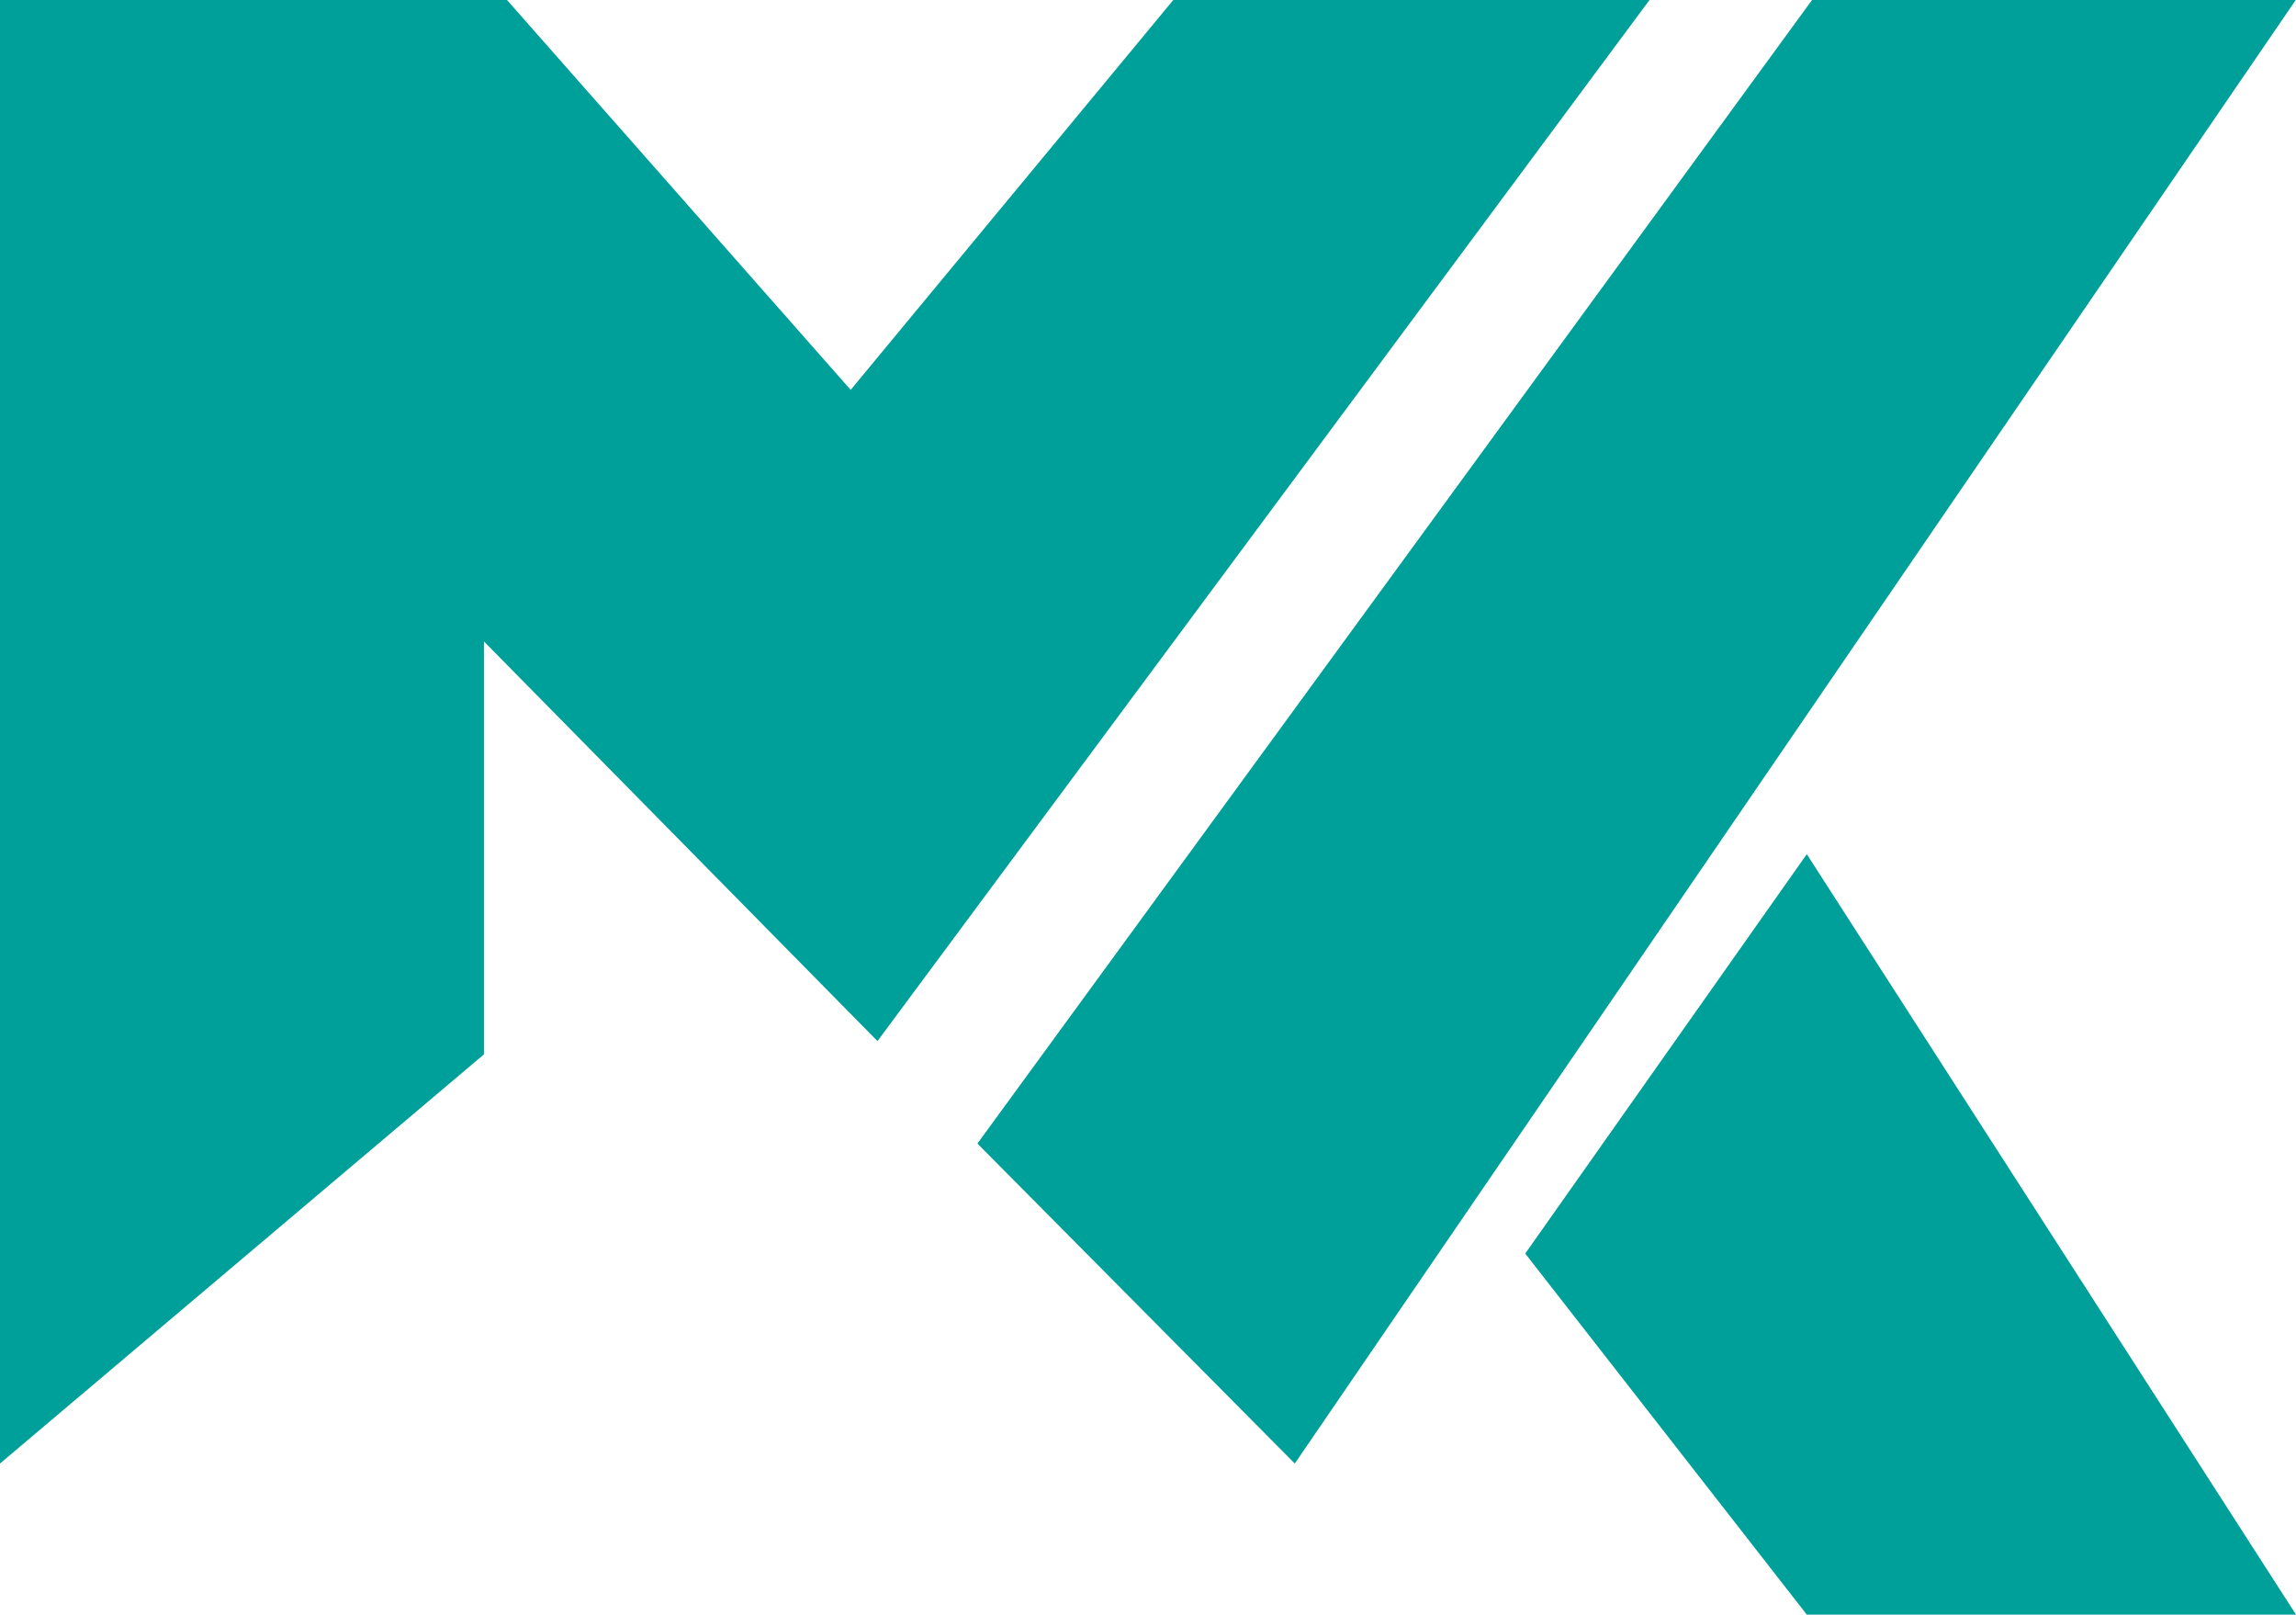
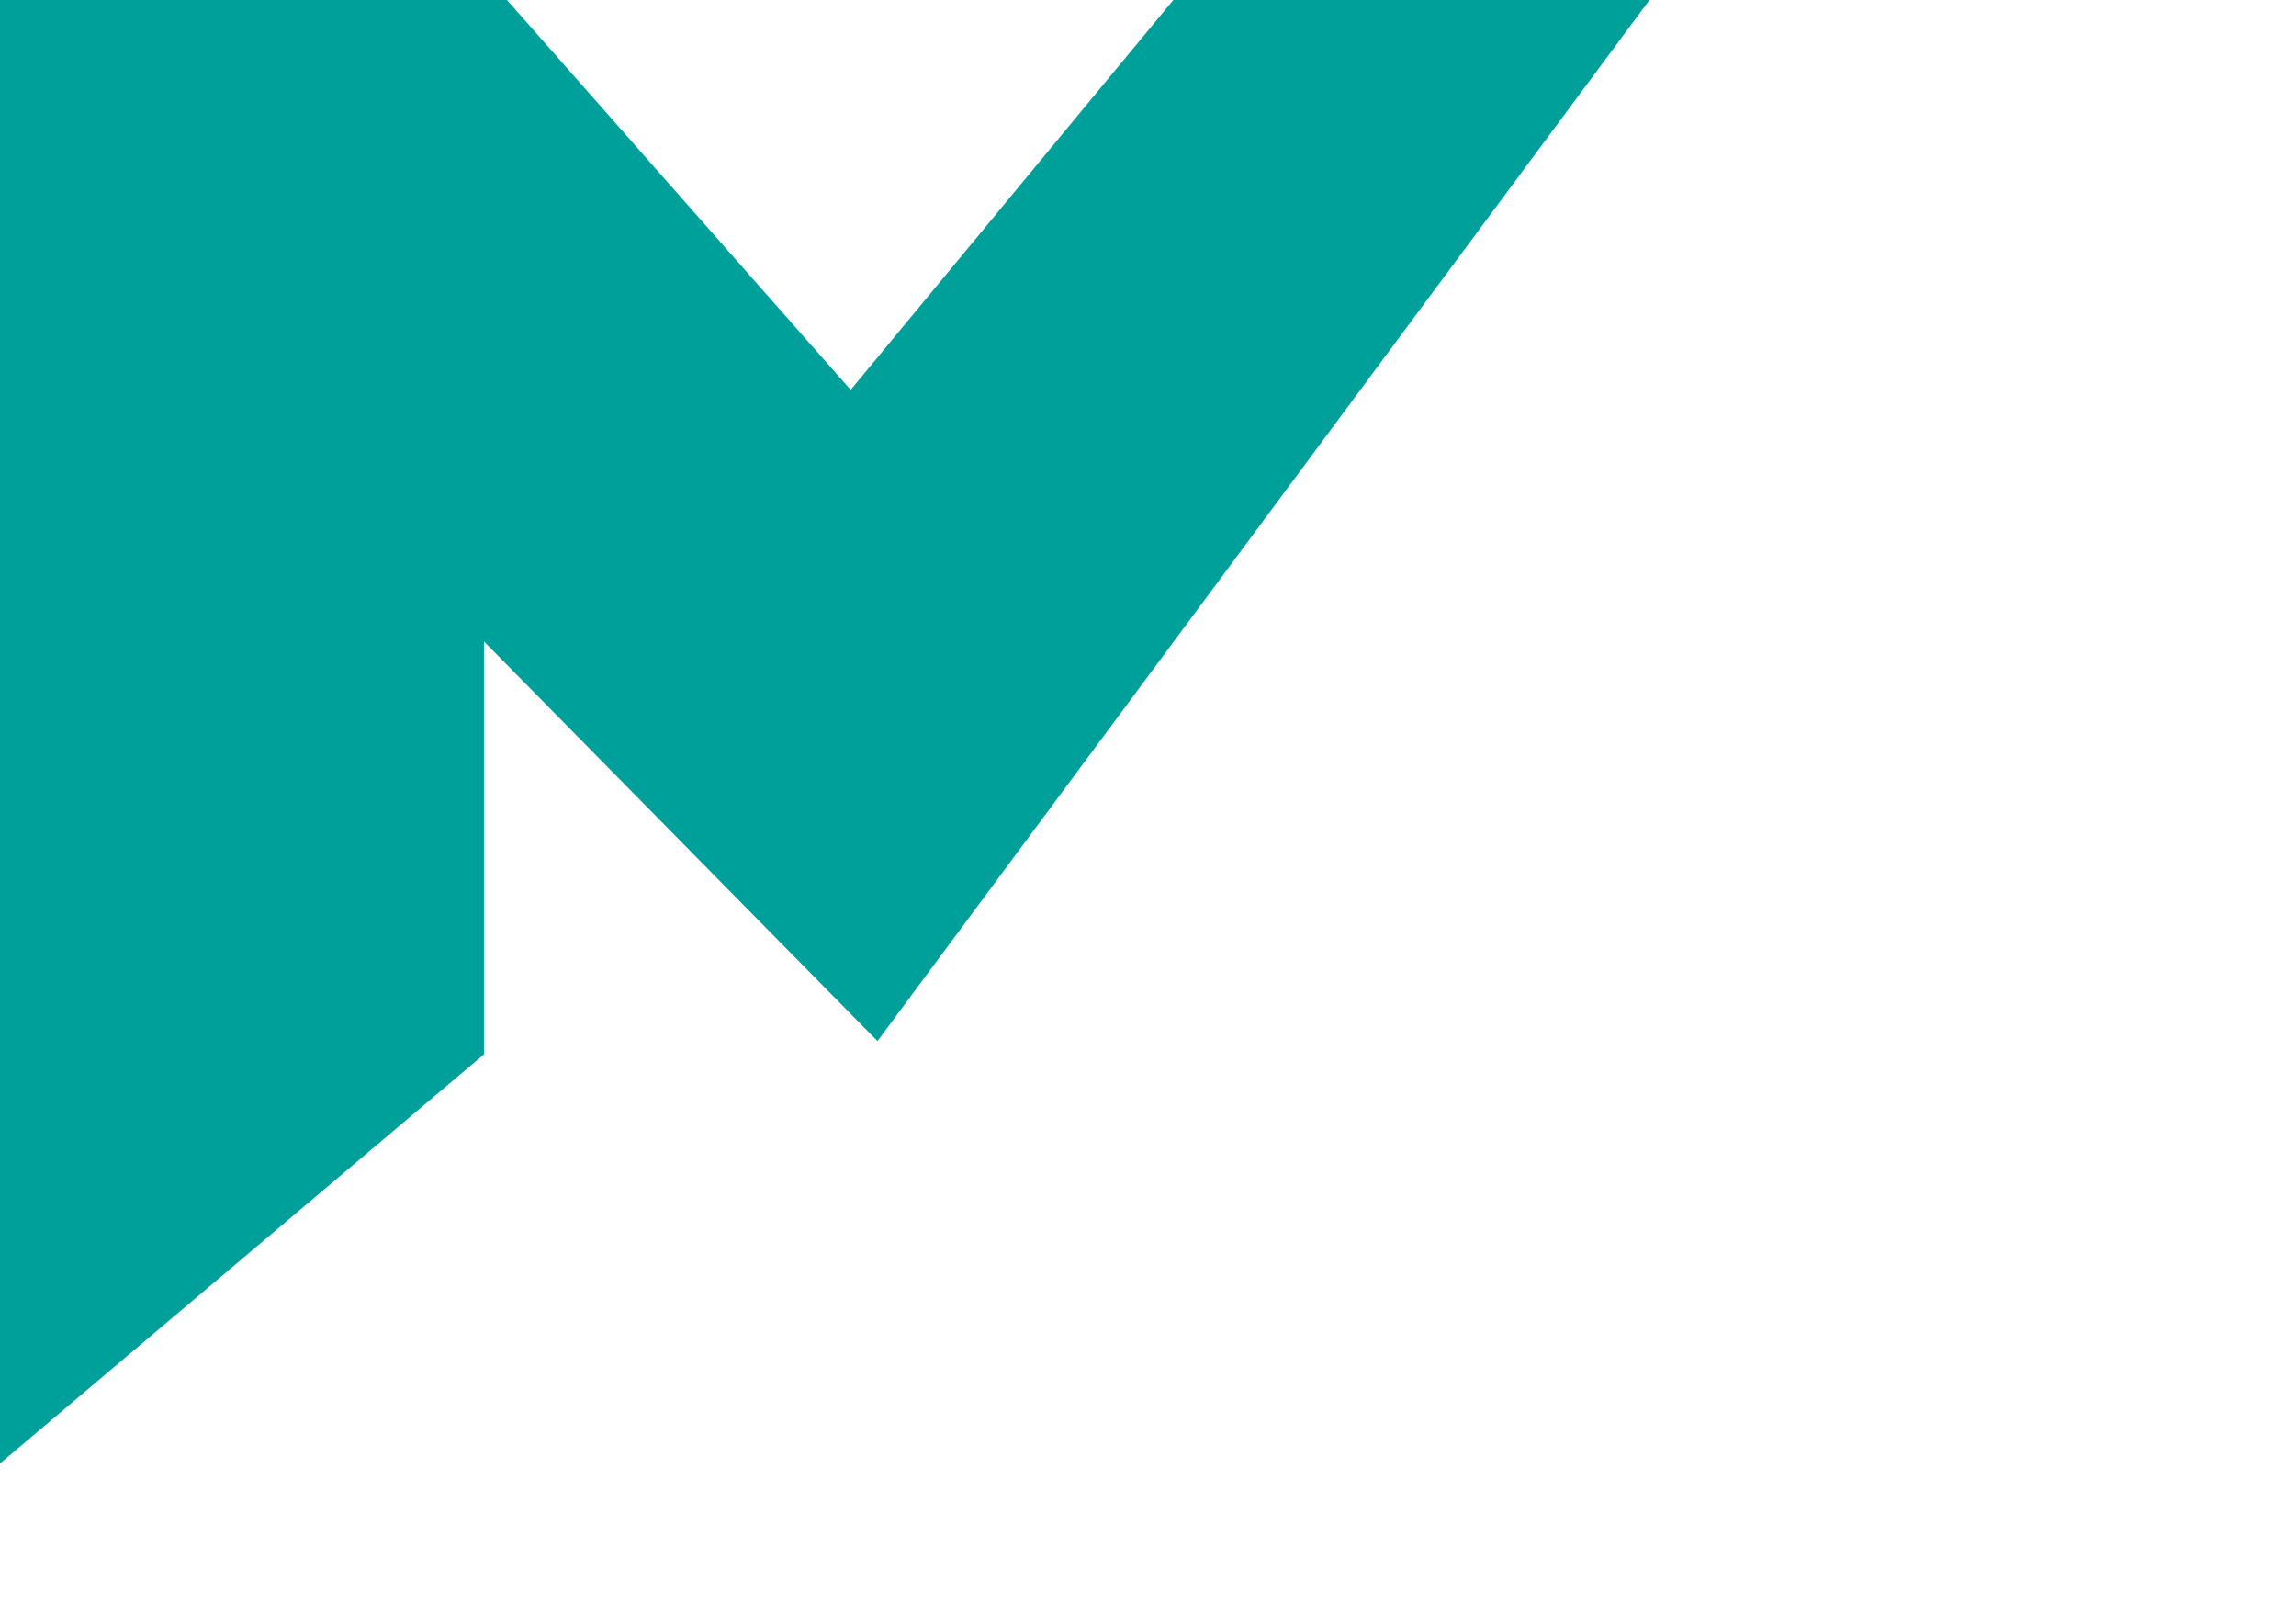
<svg xmlns="http://www.w3.org/2000/svg" id="Ebene_2" data-name="Ebene 2" viewBox="0 0 91.66 64.44">
  <defs>
    <style>
      .cls-1 {
        fill: #00a09a;
      }
    </style>
  </defs>
  <g id="Ebene_1-2" data-name="Ebene 1">
    <g>
      <polygon class="cls-1" points="19.32 25.6 19.32 42.08 0 58.41 0 0 20.24 0 33.96 15.56 46.84 0 65.85 0 35.03 41.55 19.32 25.6" />
-       <polygon class="cls-1" points="72.34 0 91.65 0 51.69 58.41 39.02 45.64 72.34 0" />
-       <polygon class="cls-1" points="72.13 34.09 60.89 50.03 72.13 64.44 91.66 64.44 72.13 34.09" />
    </g>
  </g>
</svg>